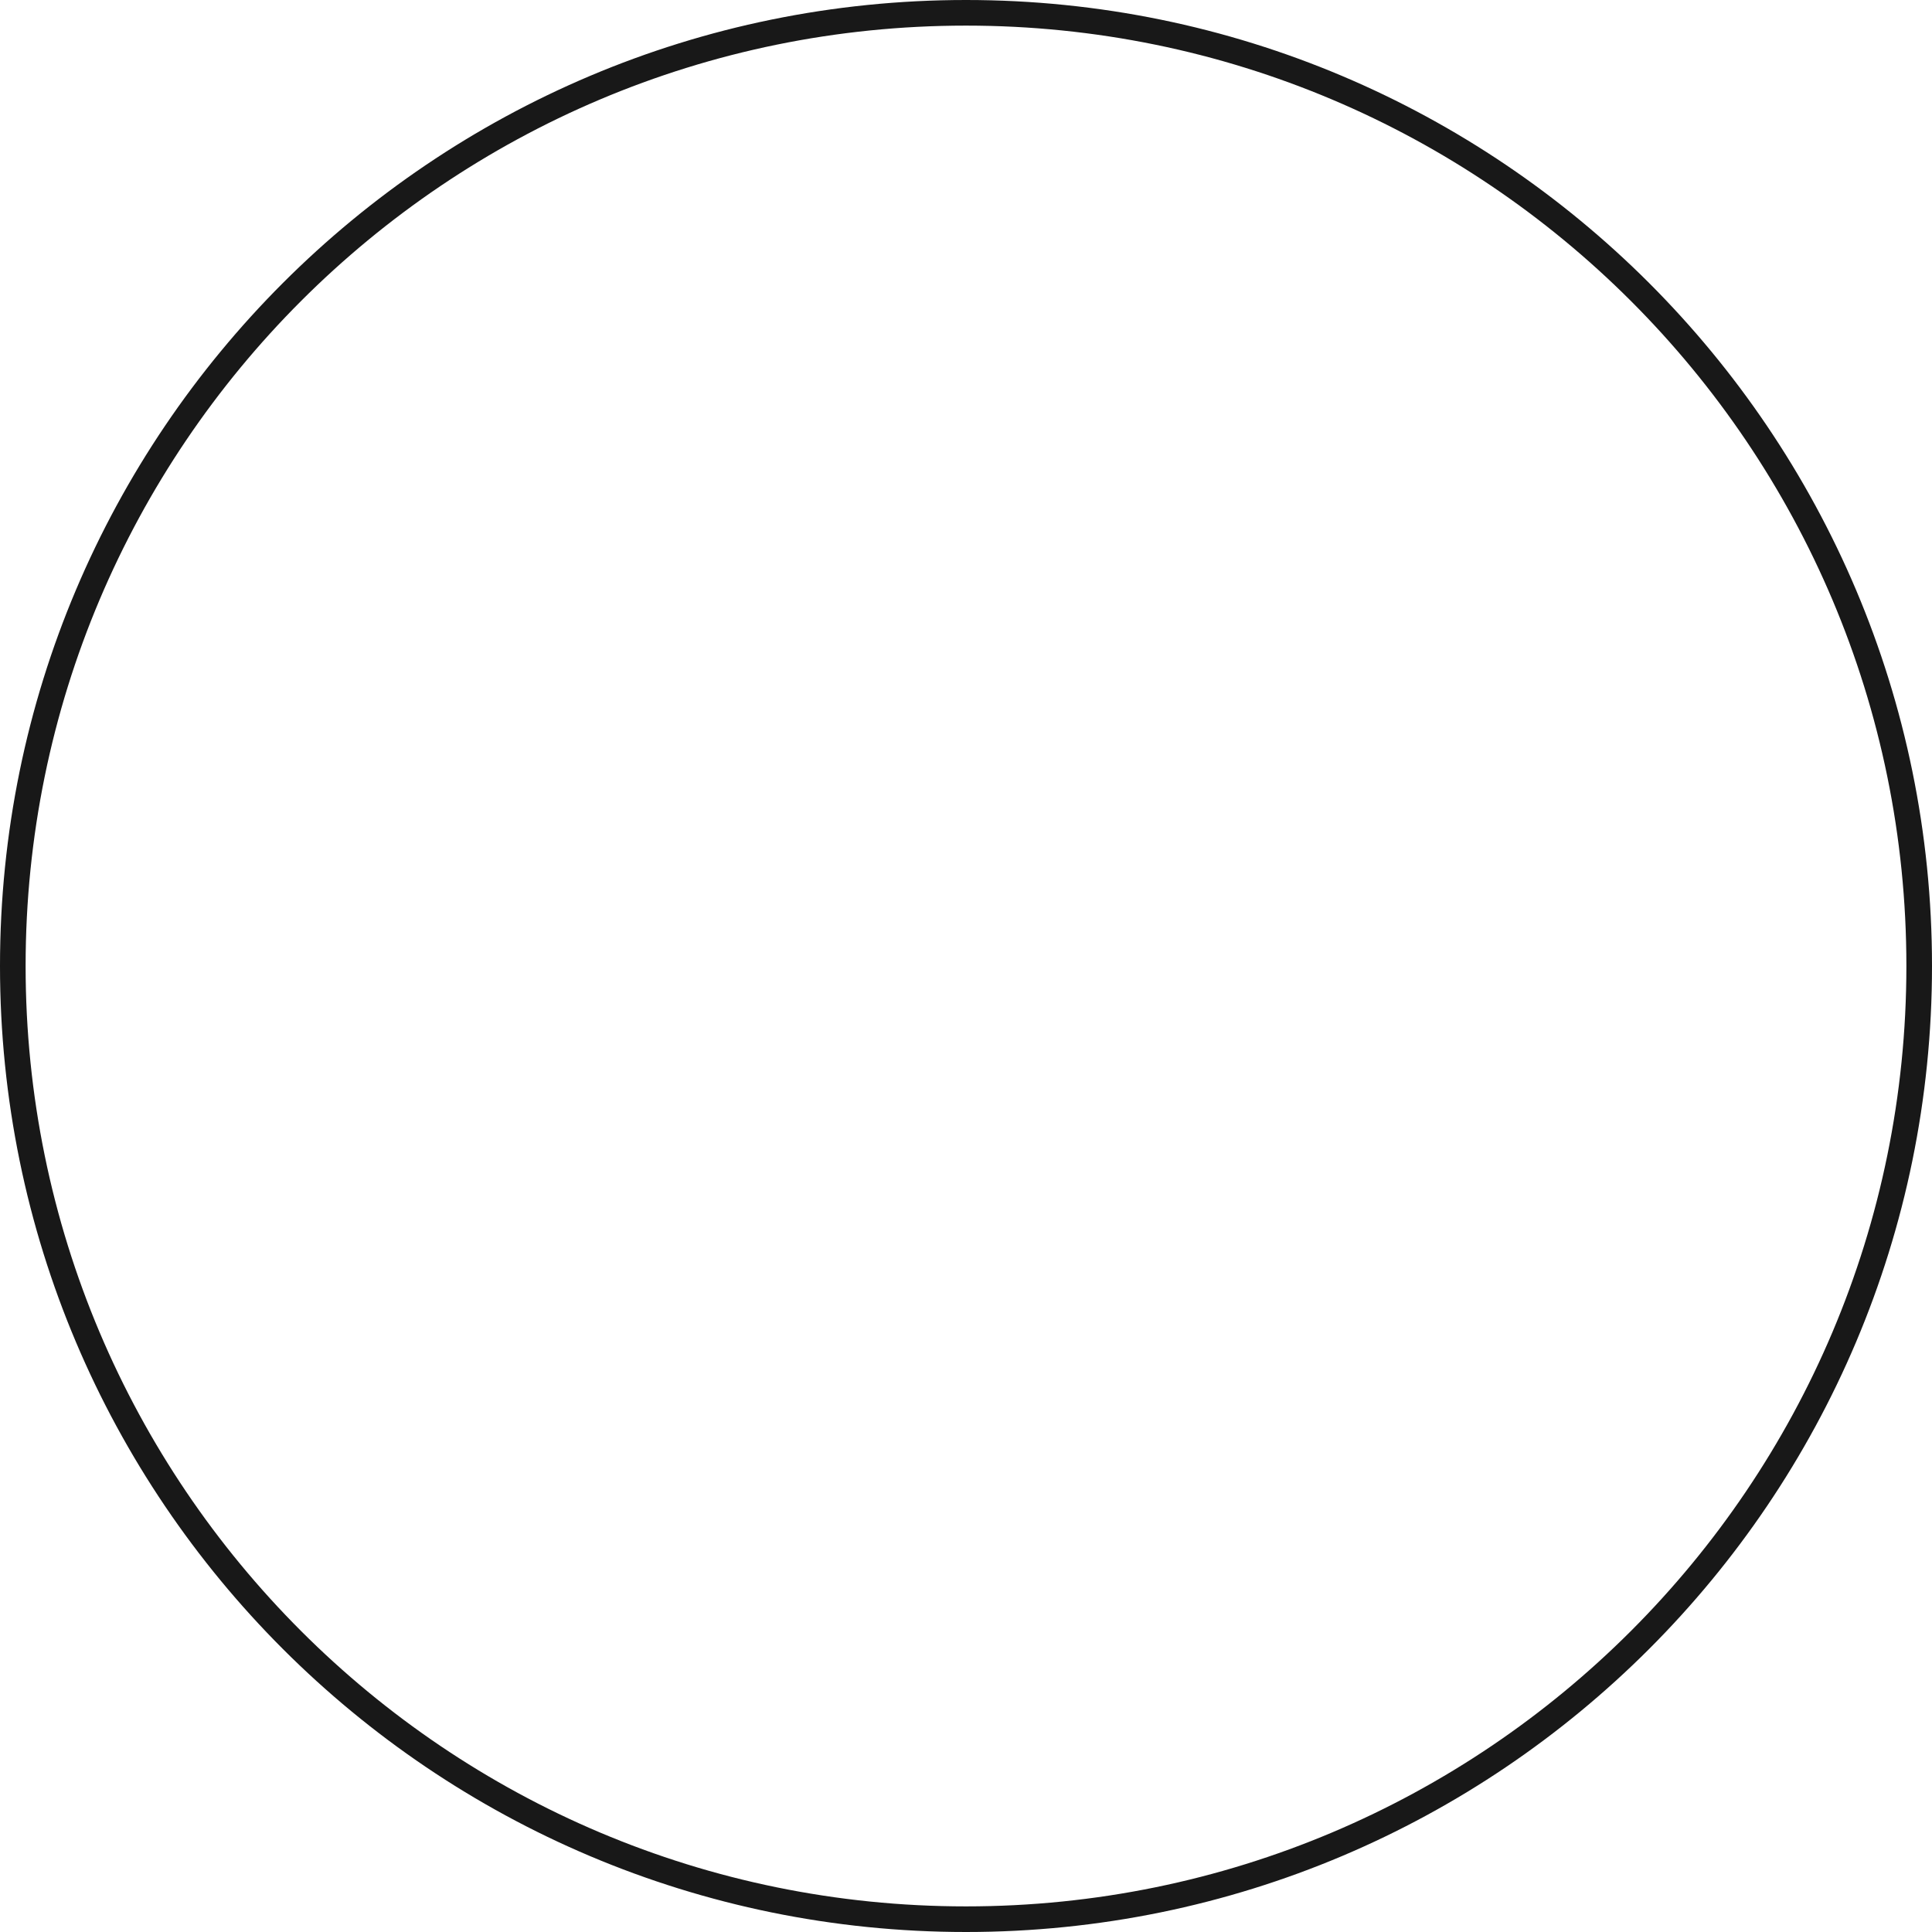
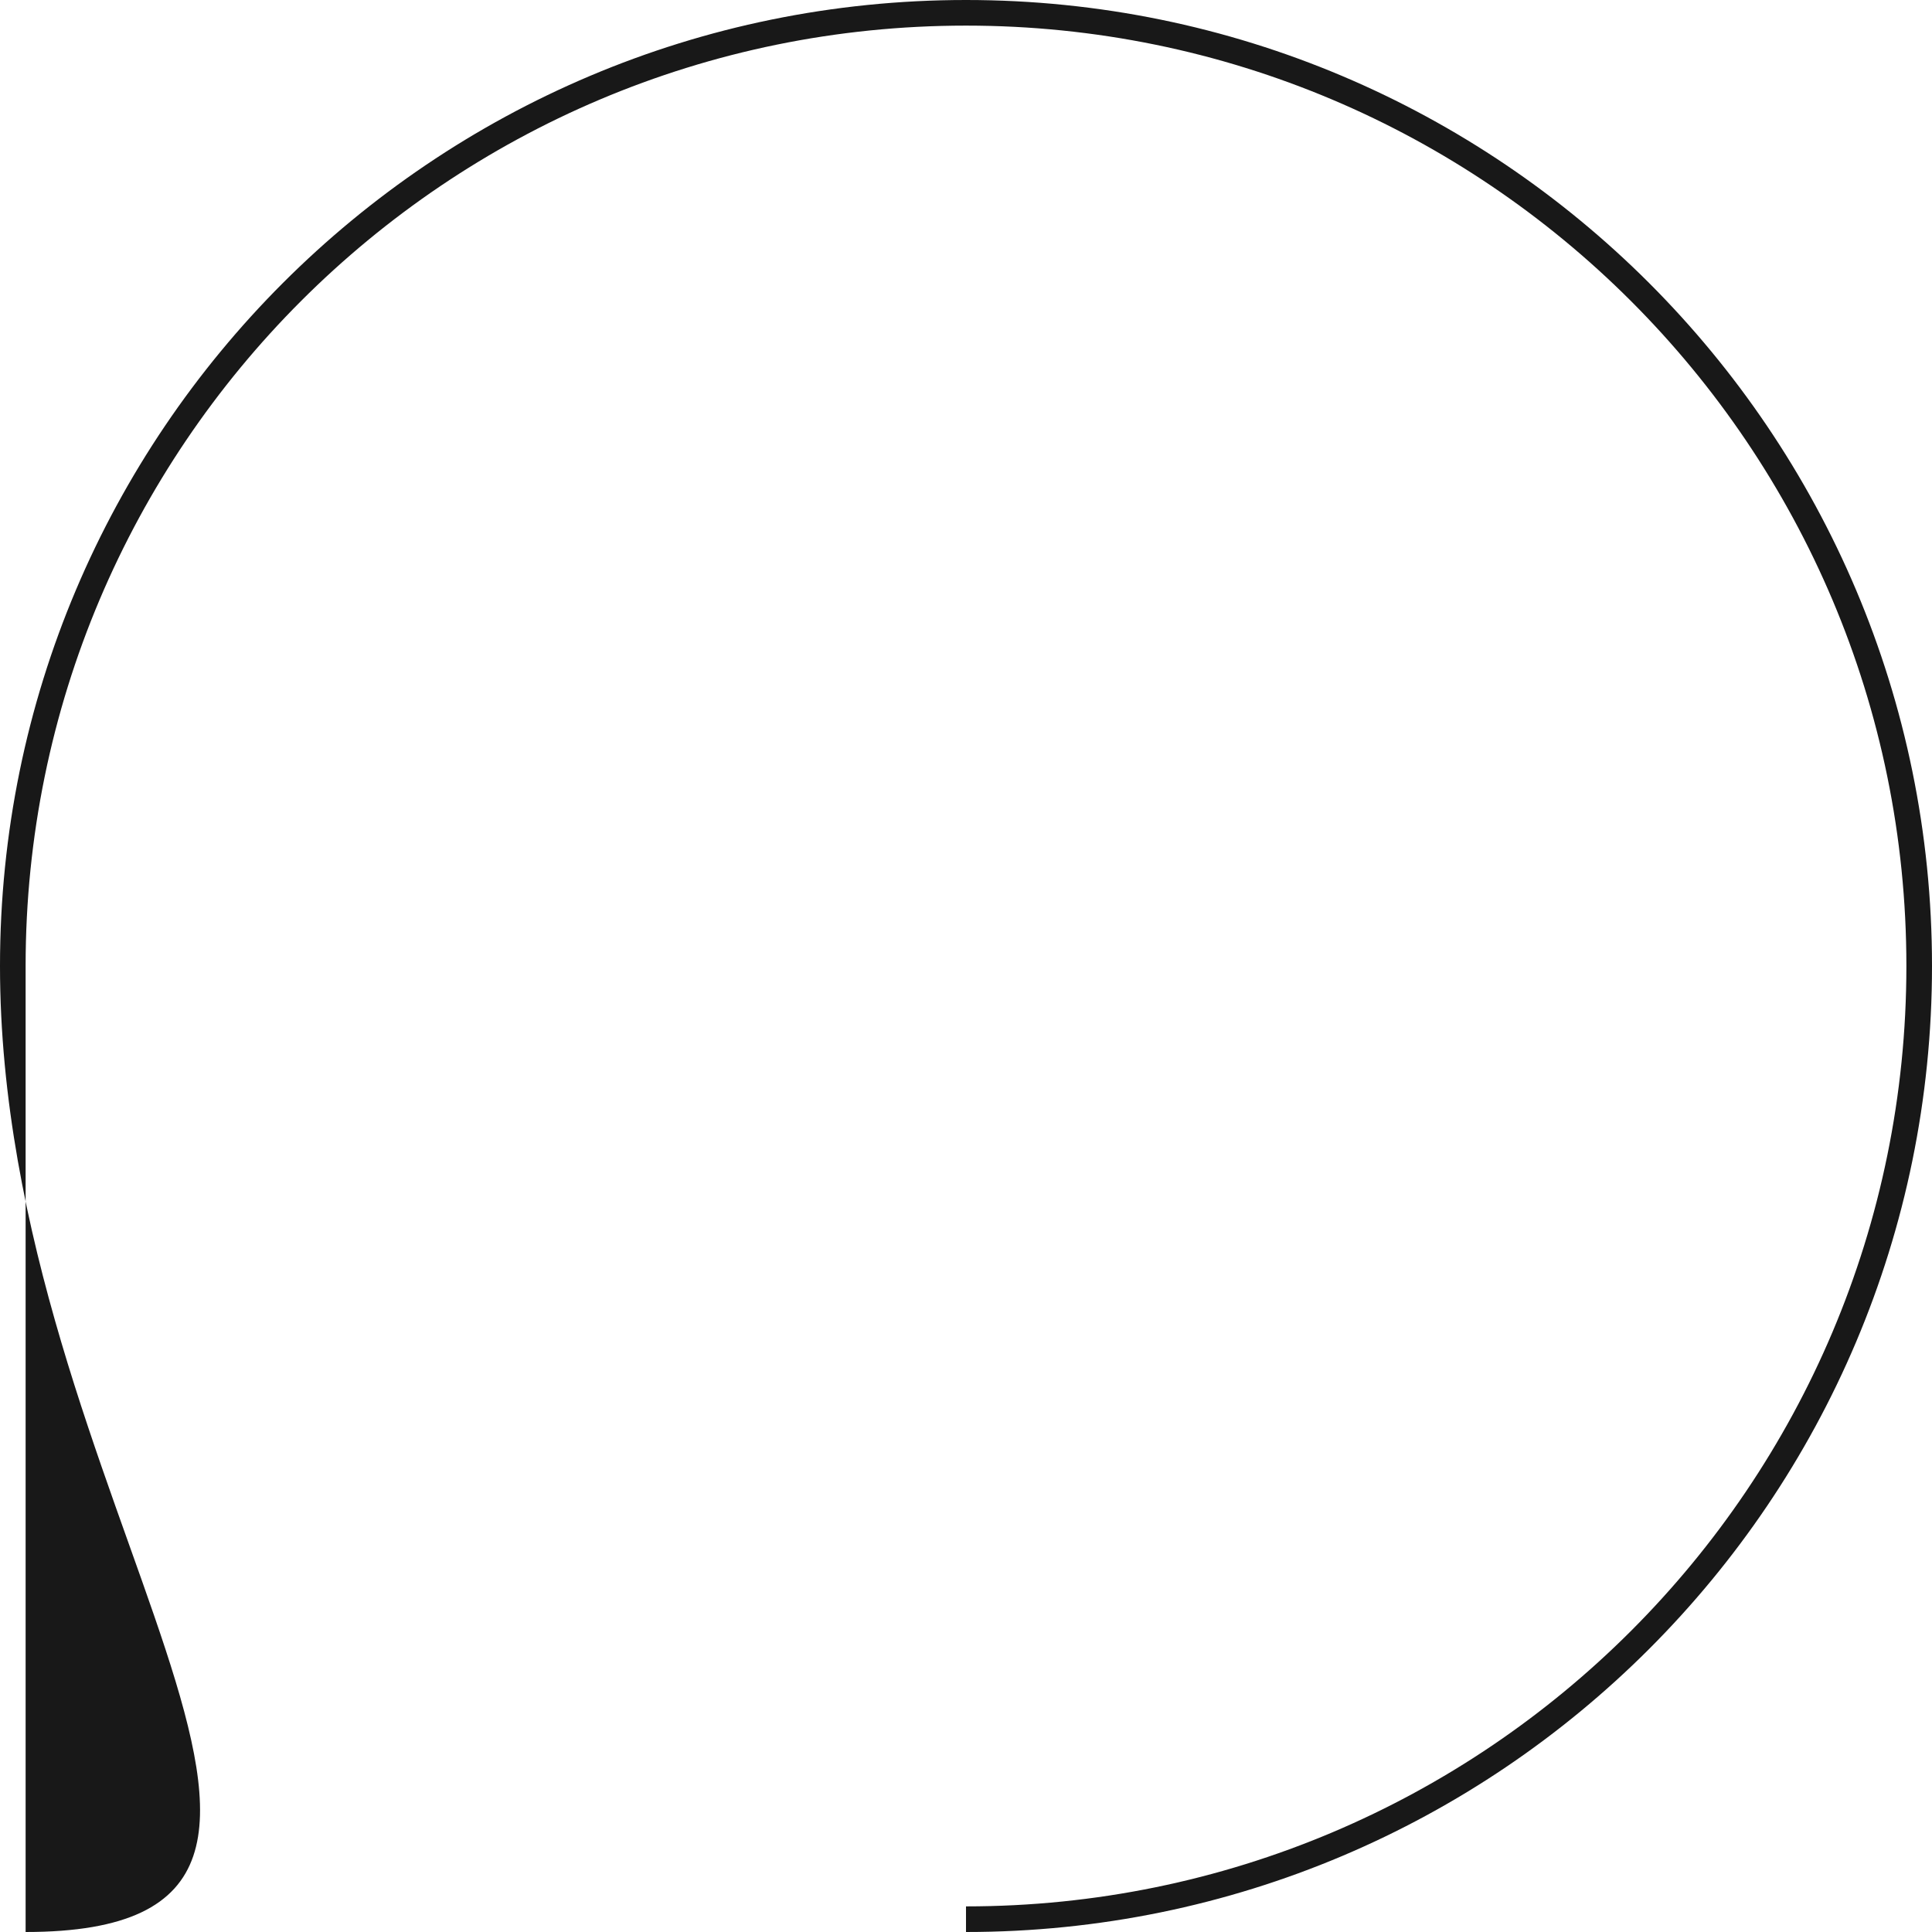
<svg xmlns="http://www.w3.org/2000/svg" fill="none" height="100%" overflow="visible" preserveAspectRatio="none" style="display: block;" viewBox="0 0 31 31" width="100%">
-   <path d="M30.589 15.5C30.589 7.166 23.834 0.411 15.5 0.411C7.166 0.411 0.411 7.166 0.411 15.5C0.411 23.834 7.166 30.589 15.5 30.589V31C6.94 31 0 24.06 0 15.5C0 6.94 6.94 0 15.5 0C24.06 0 31 6.94 31 15.5C31 24.06 24.06 31 15.5 31V30.589C23.834 30.589 30.589 23.834 30.589 15.5Z" fill="#181818" id="Ellipse 81 (Stroke)" />
+   <path d="M30.589 15.5C30.589 7.166 23.834 0.411 15.5 0.411C7.166 0.411 0.411 7.166 0.411 15.5V31C6.94 31 0 24.06 0 15.5C0 6.94 6.94 0 15.5 0C24.06 0 31 6.94 31 15.5C31 24.06 24.06 31 15.5 31V30.589C23.834 30.589 30.589 23.834 30.589 15.5Z" fill="#181818" id="Ellipse 81 (Stroke)" />
</svg>